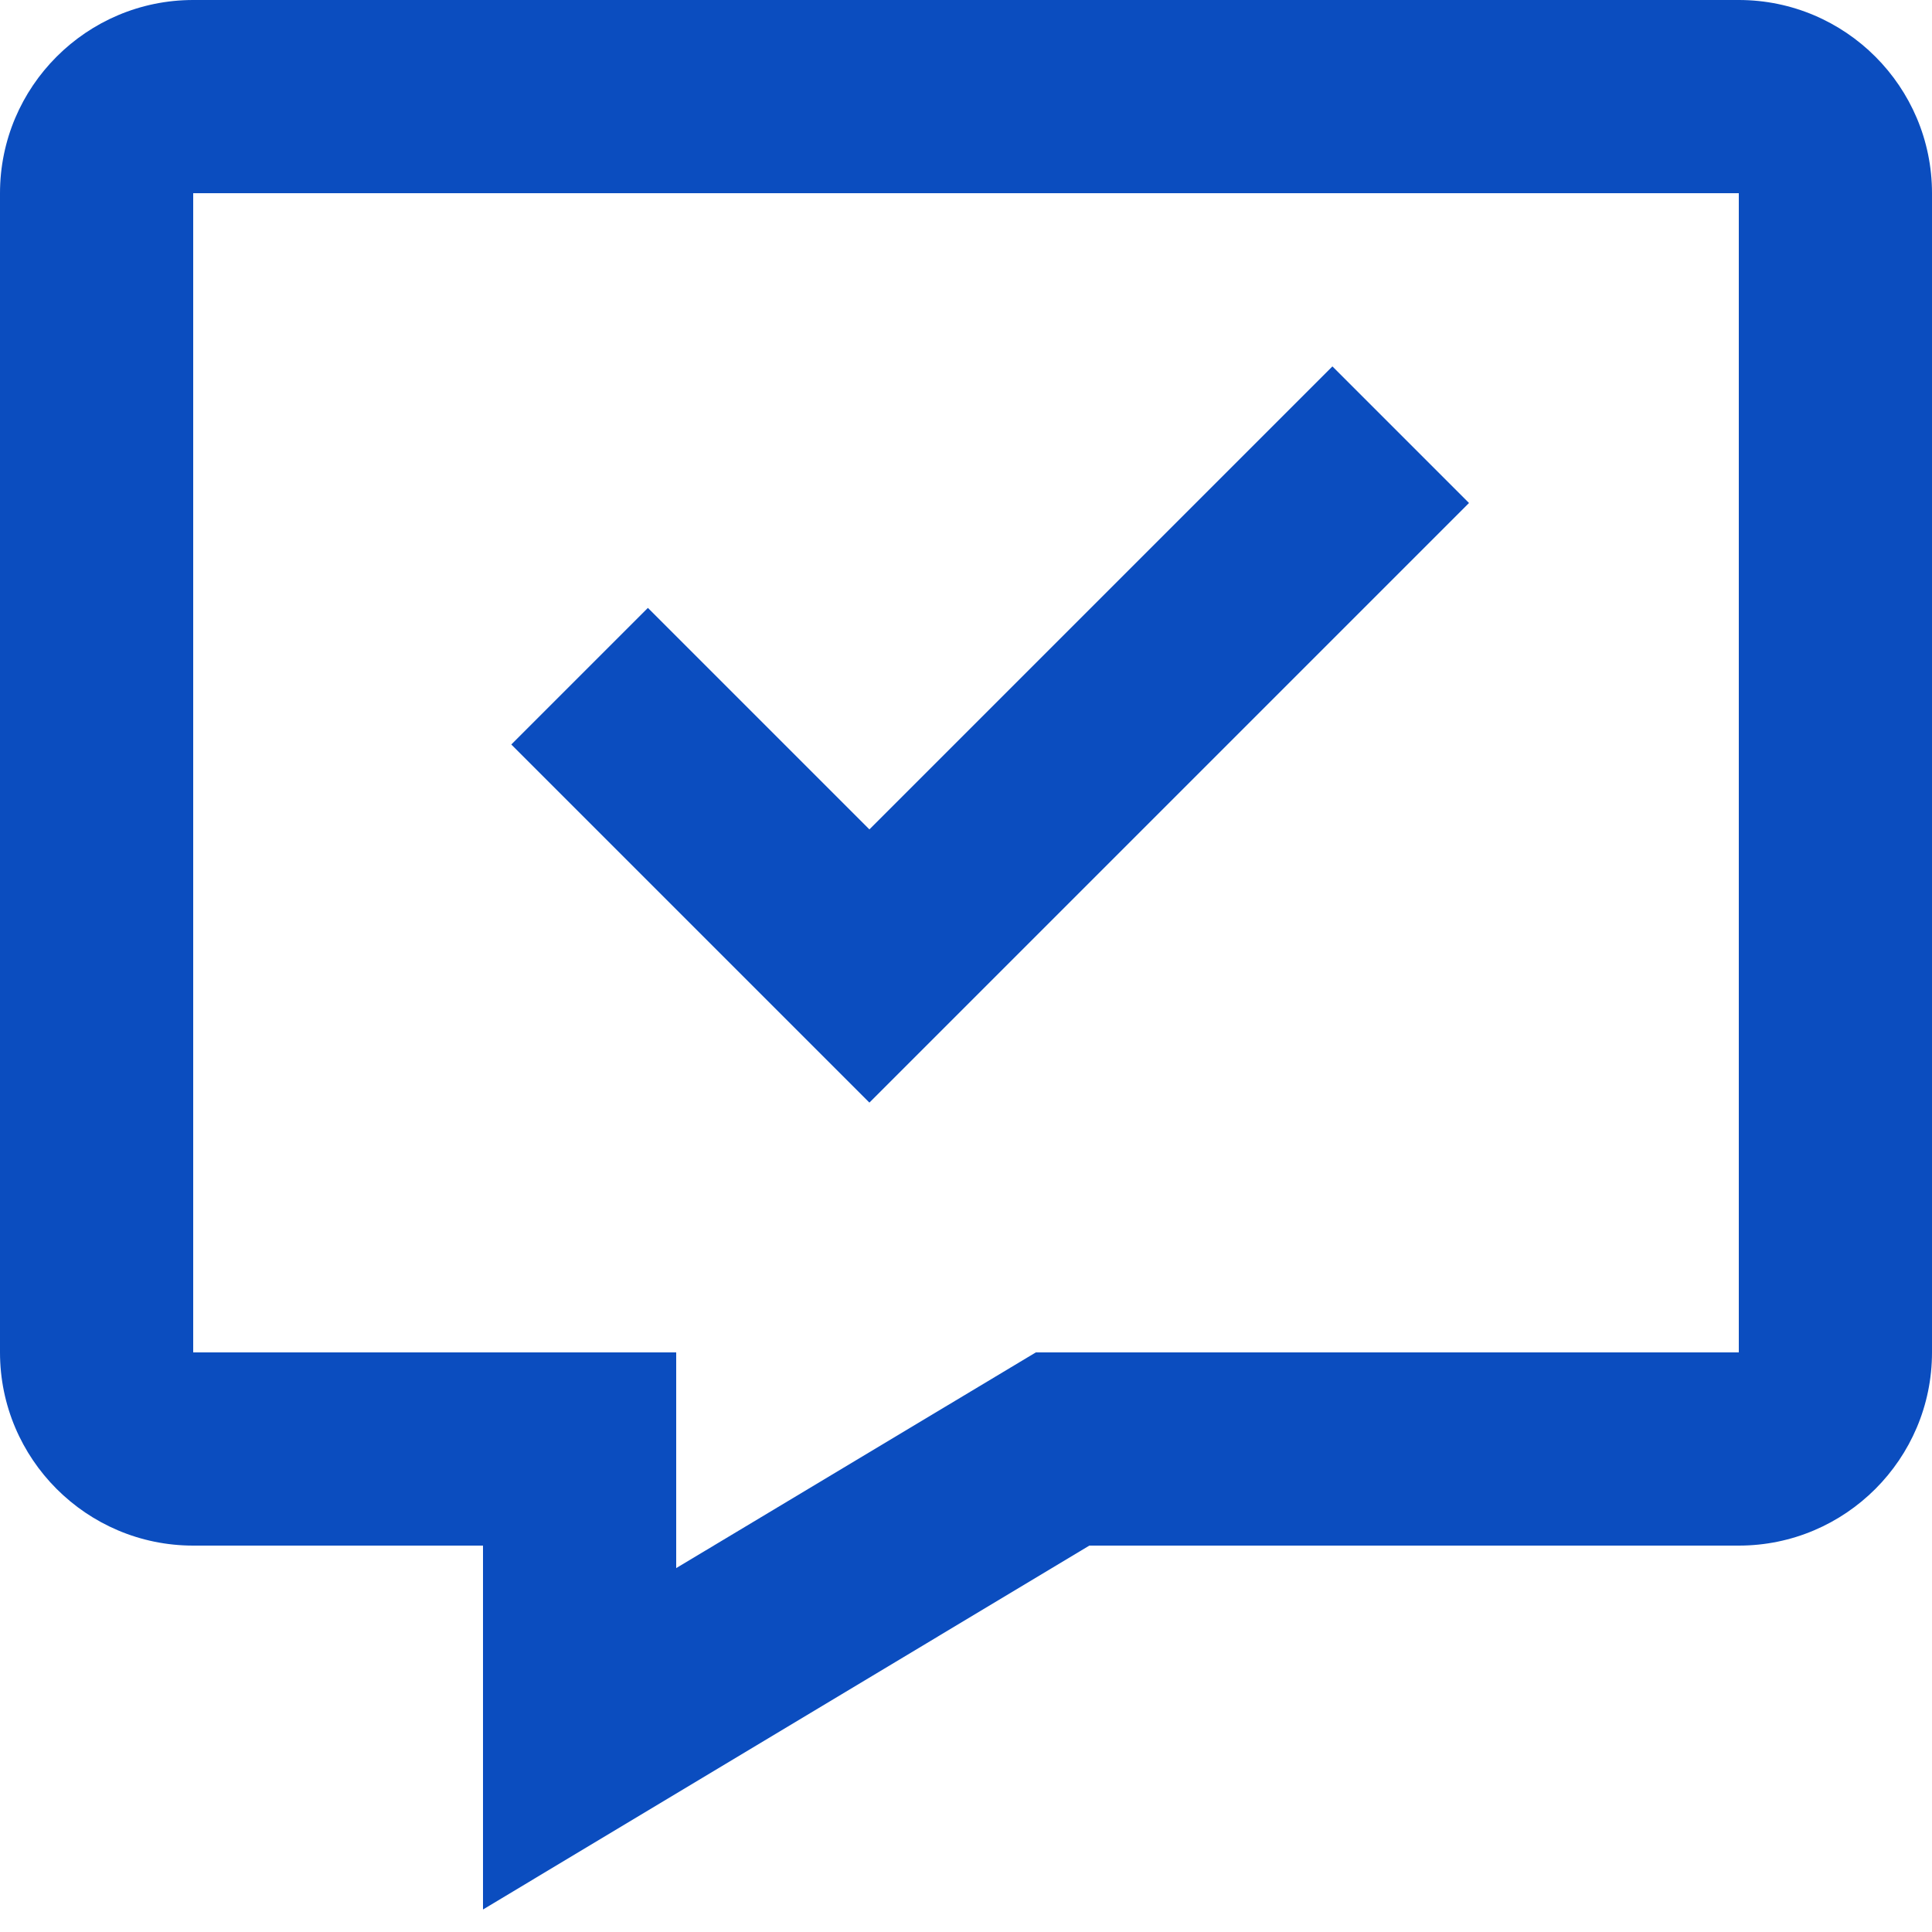
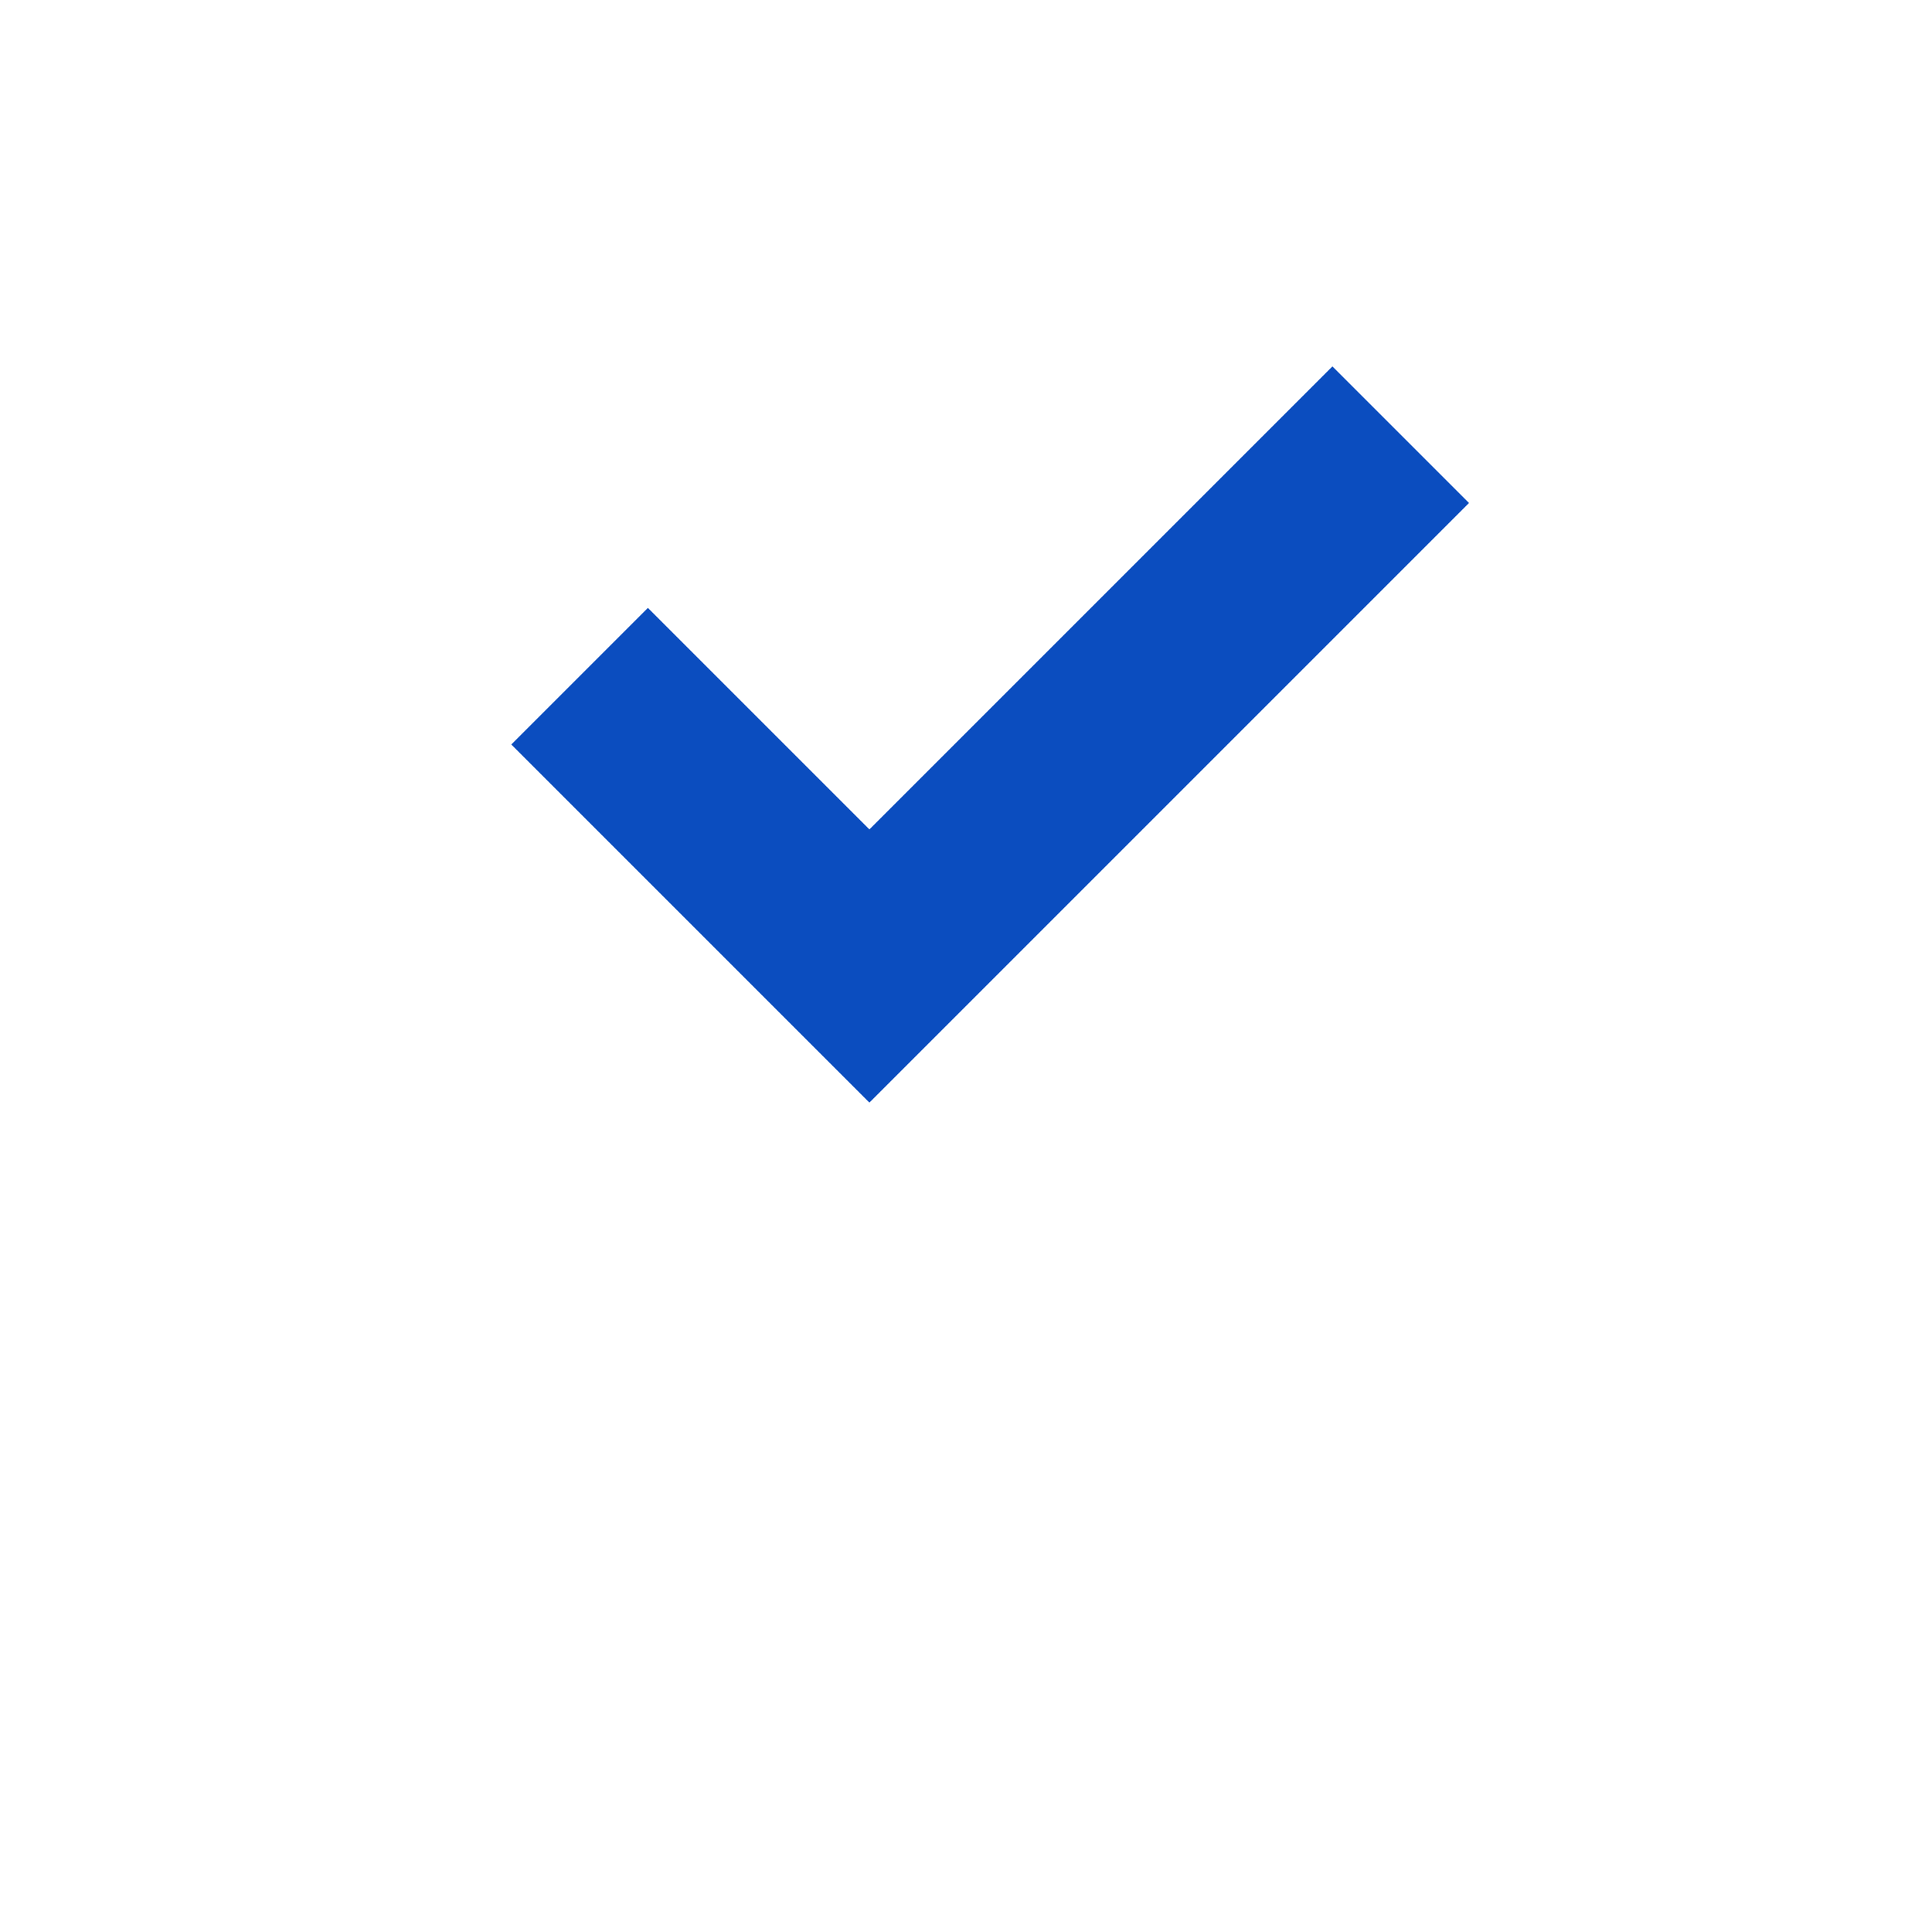
<svg xmlns="http://www.w3.org/2000/svg" width="20" height="20" viewBox="0 0 20 20" fill="none">
-   <path d="M18 0H2C0.897 0 0 0.897 0 2V14C0 15.103 0.897 16 2 16H5V19.767L11.277 16H18C19.103 16 20 15.103 20 14V2C20 0.897 19.103 0 18 0ZM18 14H10.723L7 16.233V14H2V2H18V14Z" fill="#0B4DBF" />
  <path d="M15.207 5.207L13.793 3.793L9 8.586L6.707 6.293L5.293 7.707L9 11.414L15.207 5.207Z" fill="#0B4DBF" />
</svg>